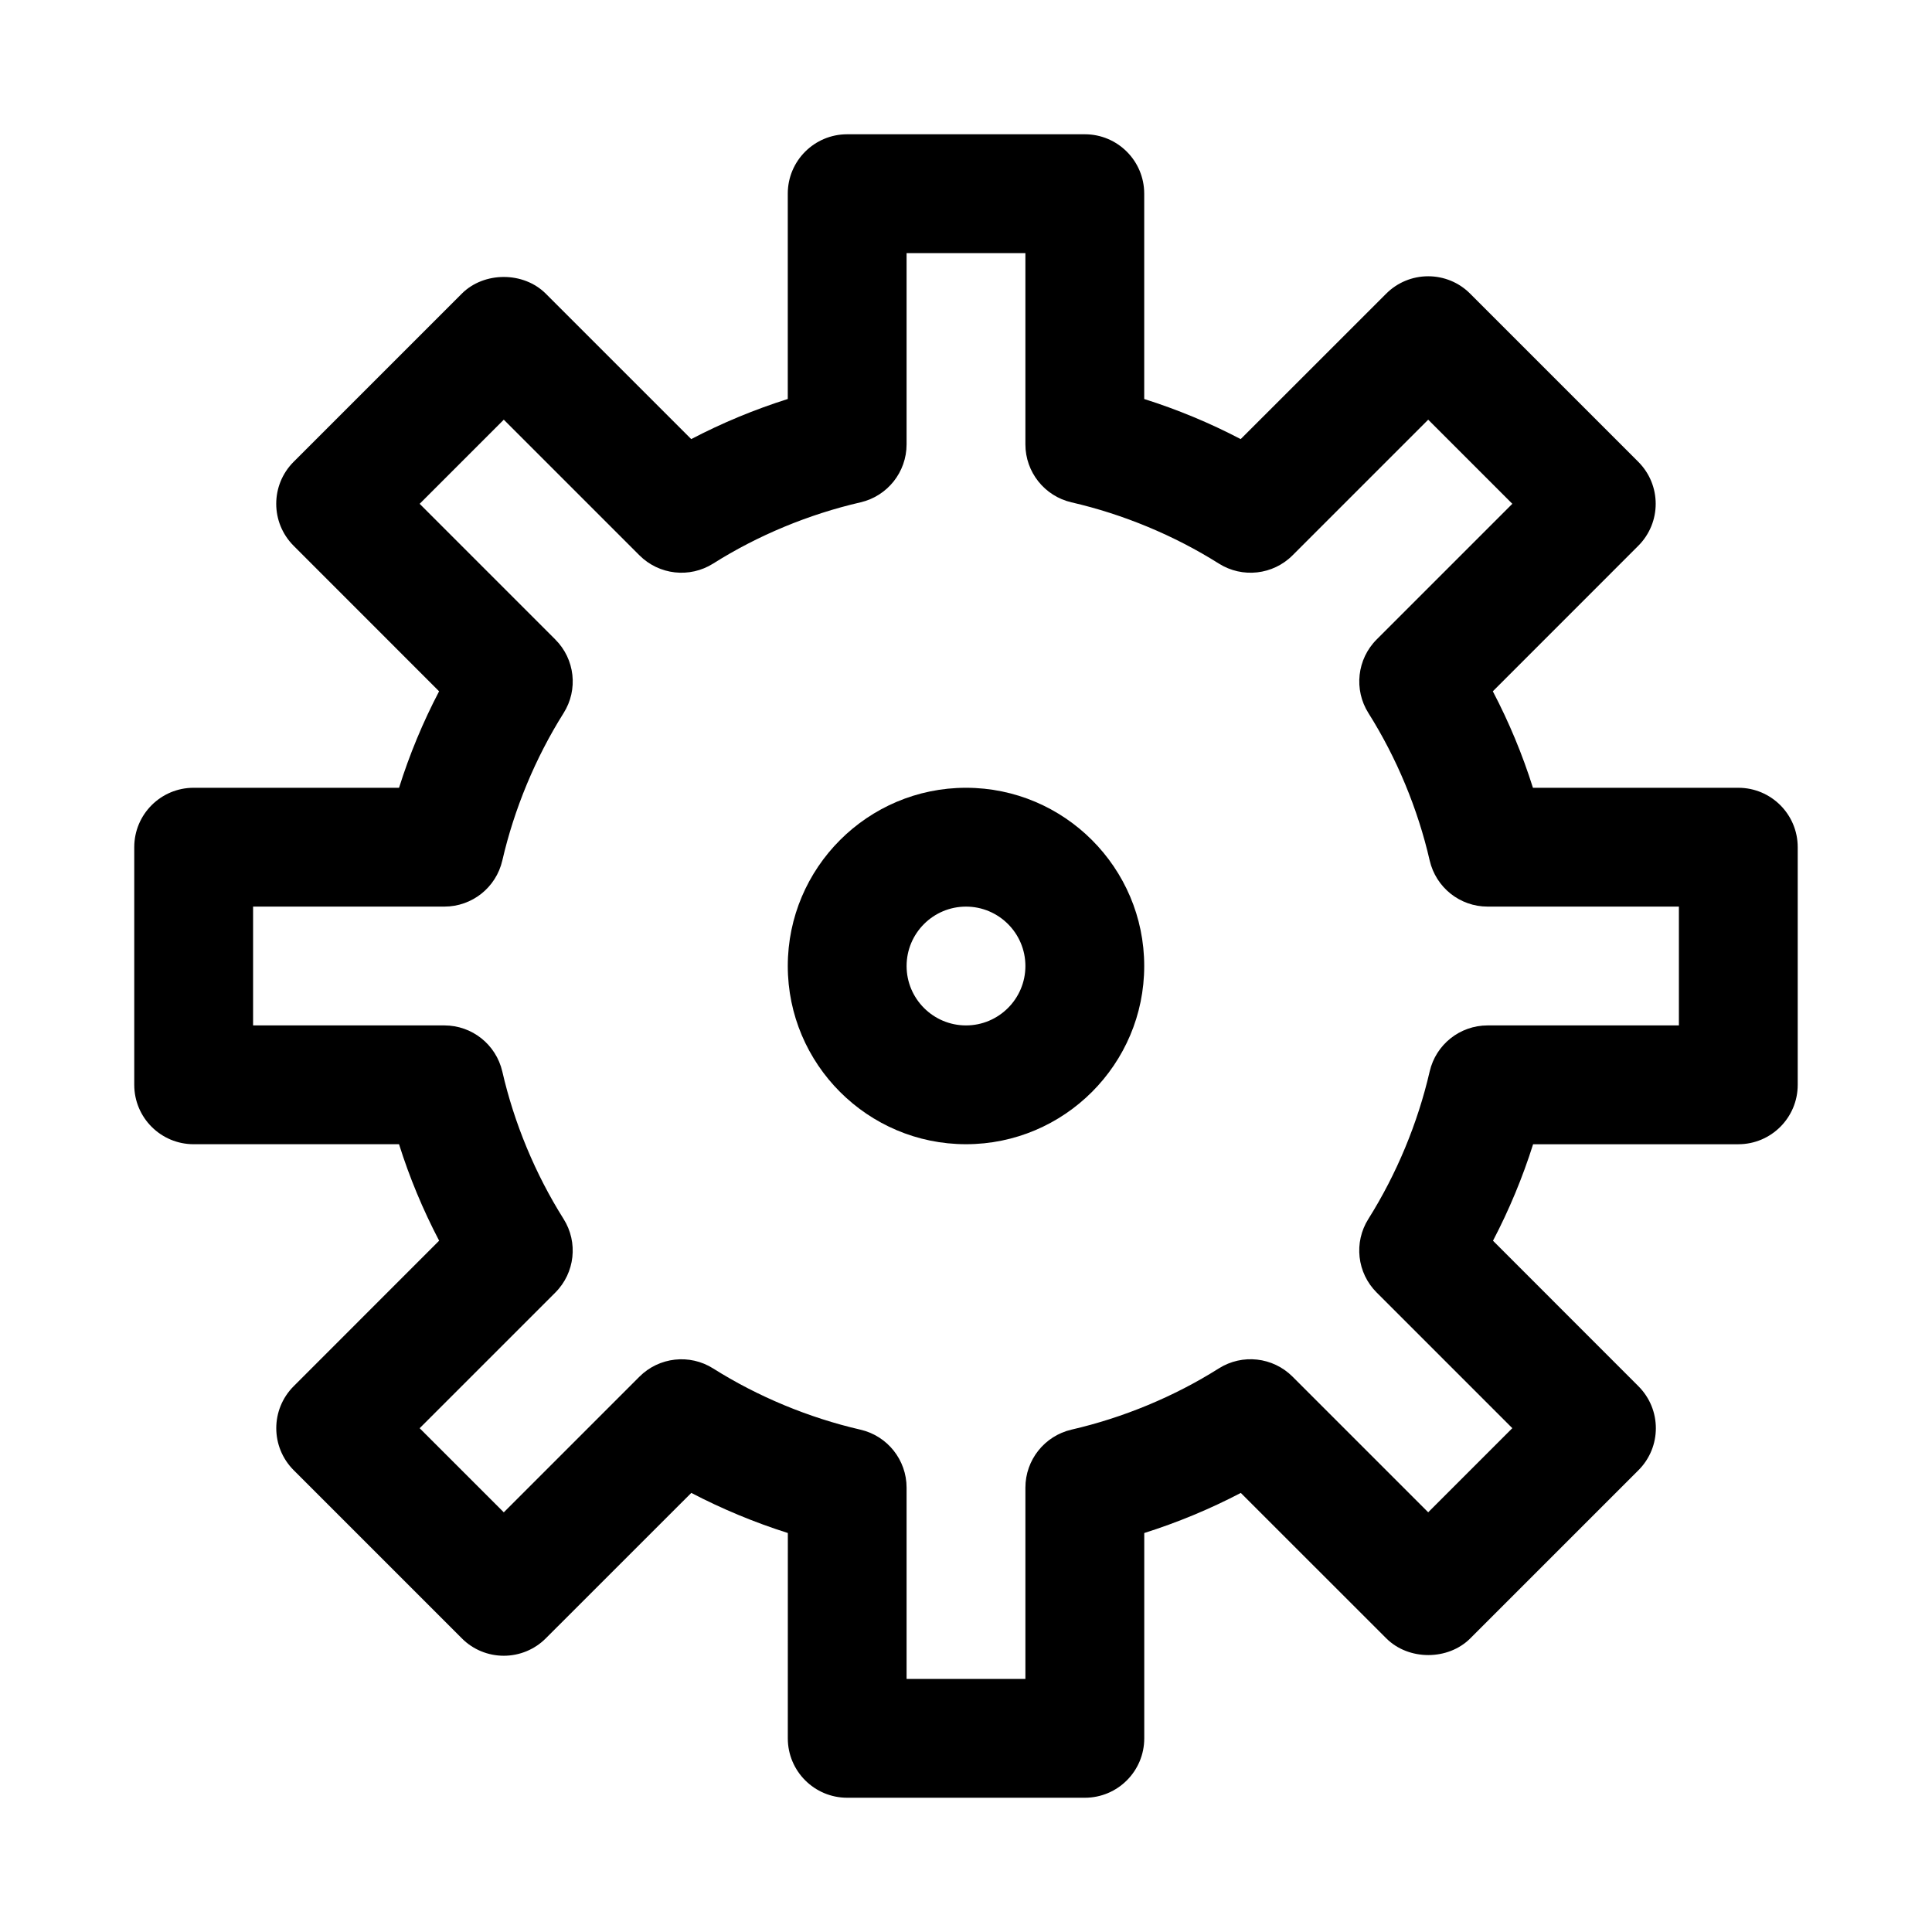
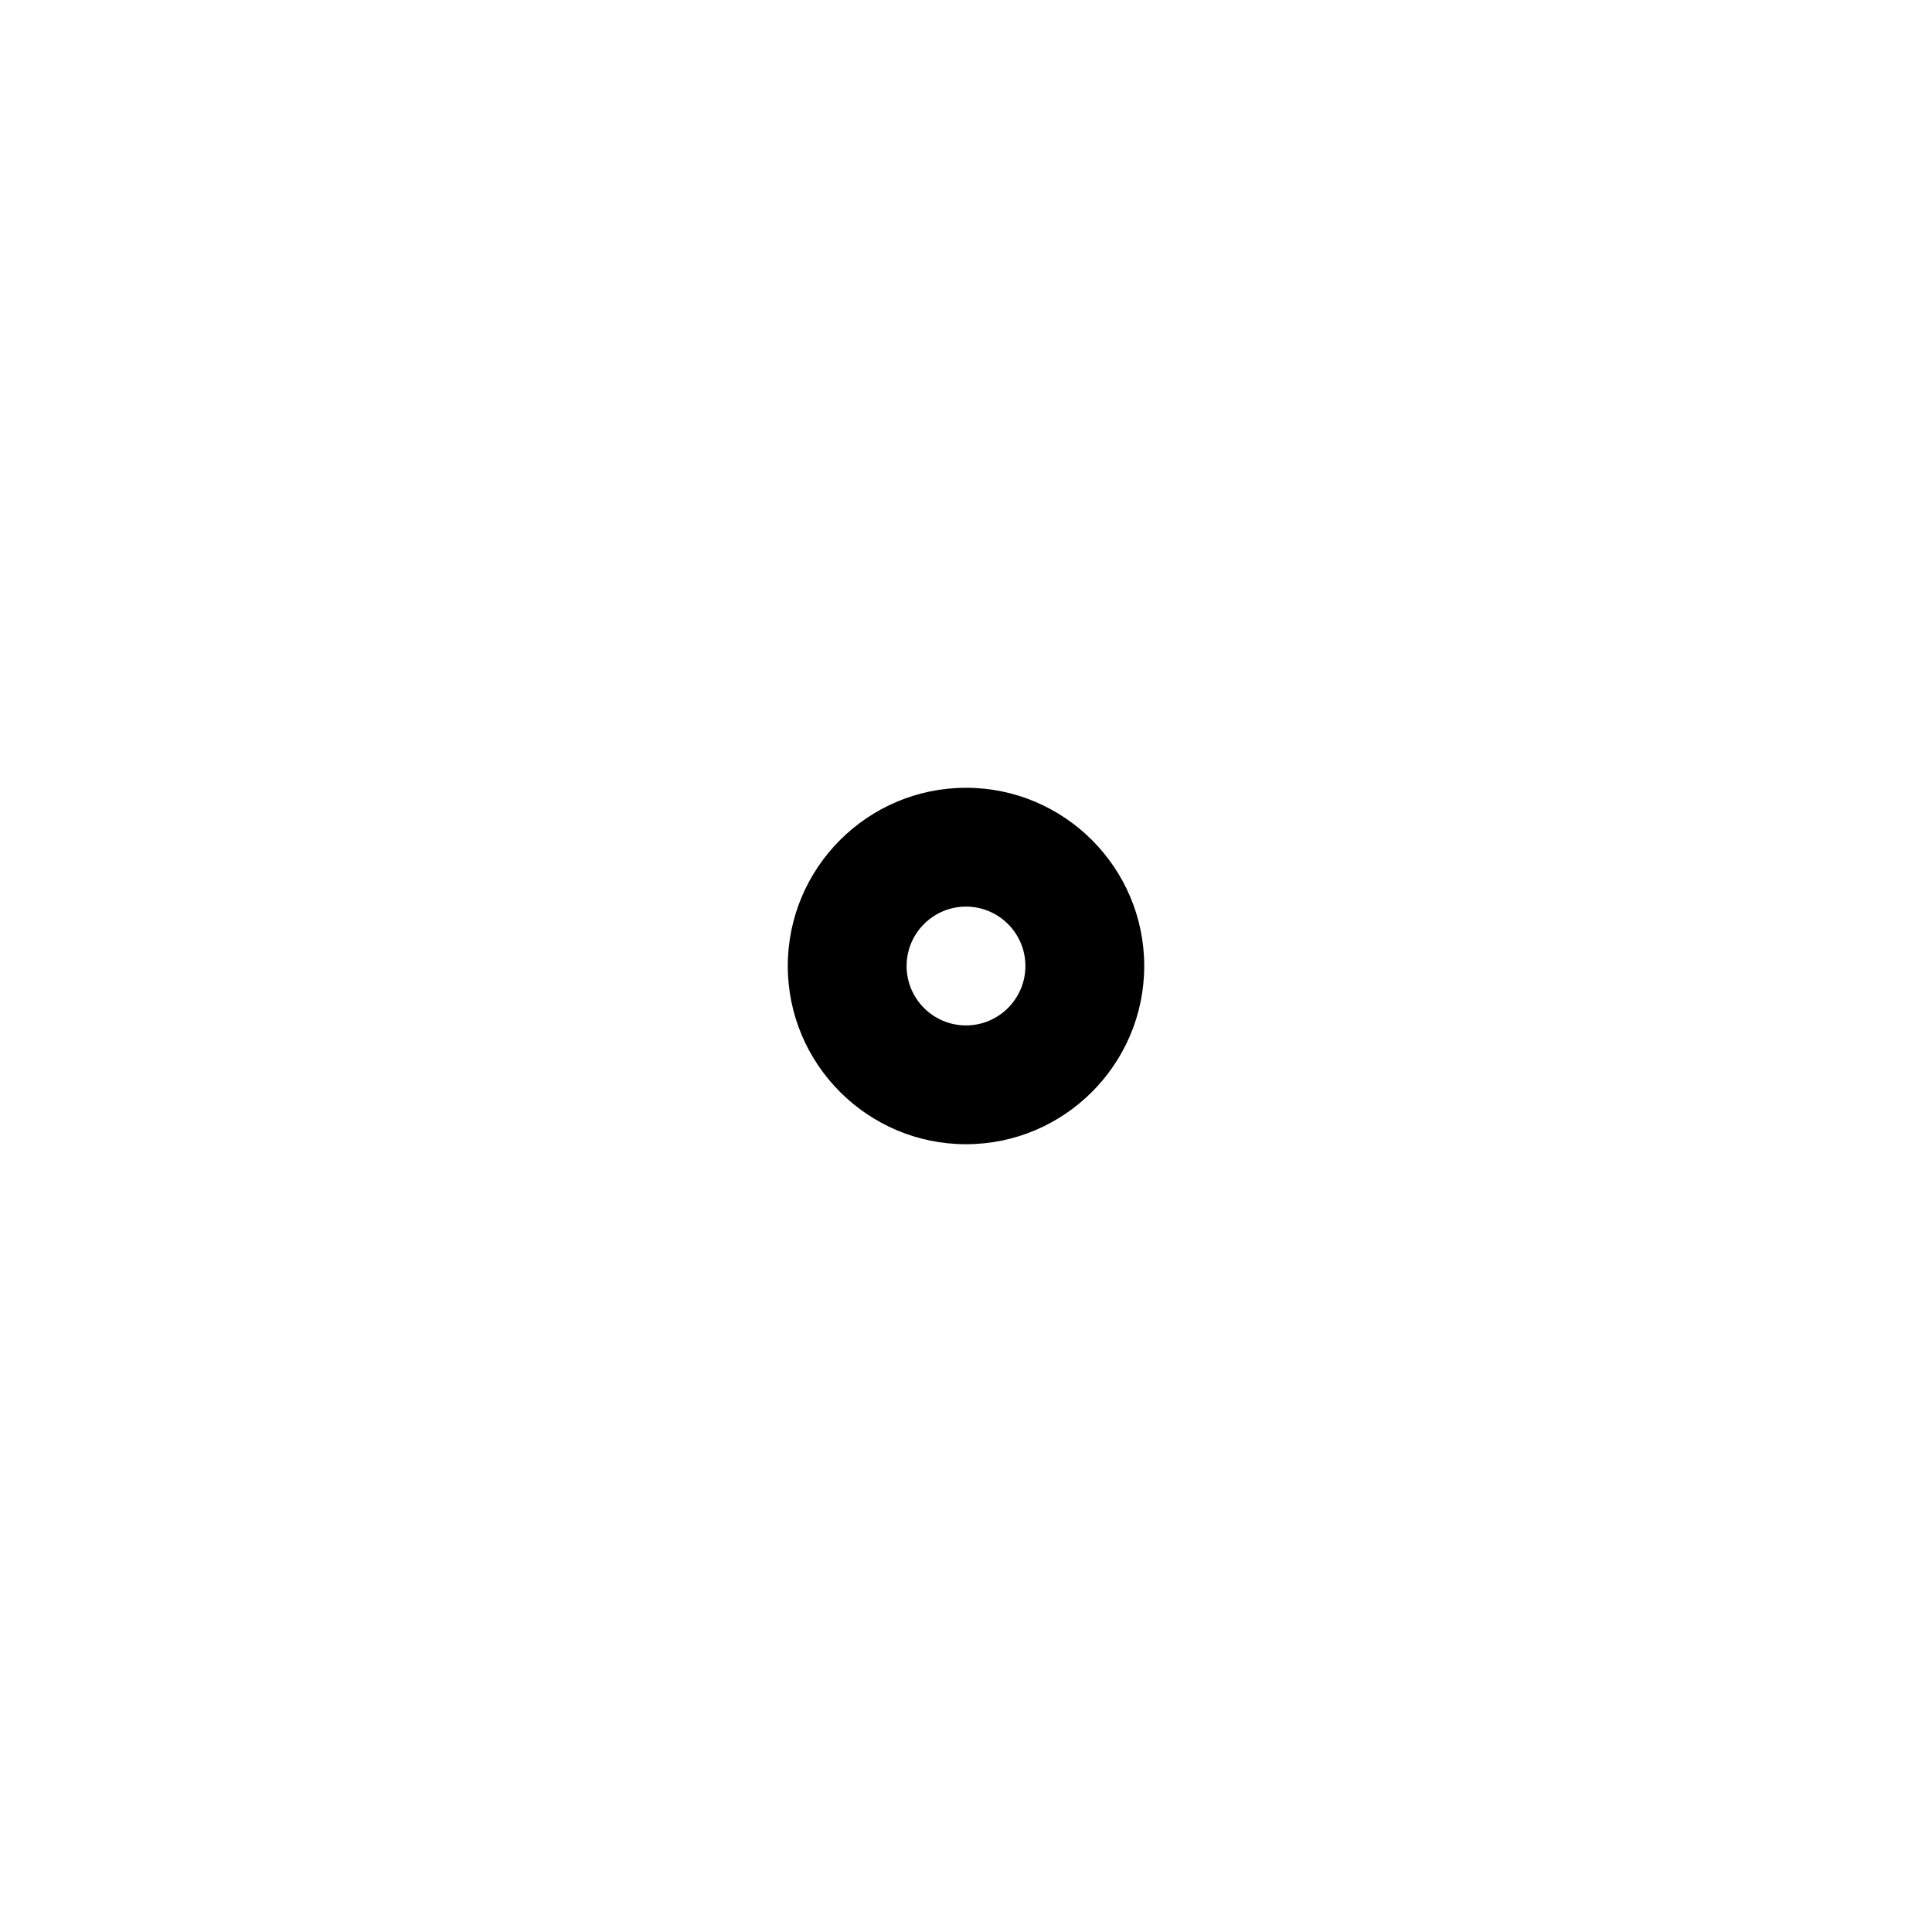
<svg xmlns="http://www.w3.org/2000/svg" fill="#000000" width="800px" height="800px" version="1.1" viewBox="144 144 512 512">
  <g>
-     <path d="m604.67 352.77h-54.426c-2.785-8.848-6.344-17.383-10.629-25.566l38.543-38.559c6.156-6.156 6.156-16.105 0-22.262l-44.555-44.555c-2.93-2.961-6.945-4.613-11.117-4.613s-8.188 1.652-11.133 4.613l-38.559 38.543c-8.184-4.285-16.719-7.828-25.566-10.629v-54.414c0-8.707-7.055-15.742-15.742-15.742h-62.977c-8.691 0-15.742 7.039-15.742 15.742v54.41c-8.848 2.801-17.383 6.344-25.586 10.629l-38.543-38.539c-5.902-5.902-16.359-5.902-22.262 0l-44.555 44.555c-6.156 6.156-6.156 16.105 0 22.262l38.543 38.559c-4.285 8.188-7.828 16.719-10.613 25.566h-54.43c-8.691 0-15.742 7.039-15.742 15.742v62.977c0 8.707 7.055 15.742 15.742 15.742h54.426c2.785 8.848 6.344 17.383 10.629 25.566l-38.543 38.559c-6.156 6.156-6.156 16.105 0 22.262l44.555 44.555c2.934 2.965 6.945 4.617 11.121 4.617 4.172 0 8.188-1.652 11.133-4.613l38.559-38.543c8.188 4.266 16.734 7.824 25.586 10.629l-0.008 54.414c0 8.707 7.055 15.742 15.742 15.742h62.977c8.691 0 15.742-7.039 15.742-15.742v-54.41c8.848-2.801 17.383-6.344 25.586-10.629l38.559 38.543c5.902 5.902 16.359 5.902 22.262 0l44.555-44.555c6.156-6.156 6.156-16.105 0-22.262l-38.543-38.559c4.281-8.188 7.84-16.734 10.629-25.566l54.383-0.004c8.691 0 15.742-7.039 15.742-15.742v-62.977c0-8.707-7.051-15.746-15.742-15.746zm-15.746 62.977h-50.695c-7.336 0-13.699 5.055-15.352 12.203-3.164 13.73-8.785 27.223-16.23 39.062-3.938 6.219-3.023 14.328 2.188 19.523l35.945 35.945-22.293 22.293-35.945-35.945c-5.211-5.211-13.32-6.109-19.539-2.188-11.809 7.461-25.316 13.066-39.062 16.23-7.129 1.668-12.199 8.027-12.199 15.363v50.695h-31.488v-50.695c0-7.336-5.07-13.699-12.203-15.352-13.746-3.164-27.254-8.785-39.062-16.23-6.203-3.922-14.328-3.023-19.539 2.188l-35.938 35.945-22.297-22.293 35.945-35.945c5.211-5.195 6.109-13.32 2.188-19.523-7.461-11.84-13.082-25.332-16.23-39.062-1.668-7.16-8.016-12.215-15.352-12.215h-50.695v-31.488h50.695c7.336 0 13.699-5.055 15.352-12.203 3.164-13.73 8.785-27.223 16.23-39.062 3.938-6.219 3.023-14.328-2.188-19.523l-35.945-35.953 22.297-22.297 35.945 35.945c5.211 5.211 13.32 6.109 19.539 2.188 11.809-7.461 25.316-13.066 39.062-16.23 7.125-1.652 12.195-8.016 12.195-15.352v-50.695h31.488v50.695c0 7.336 5.07 13.699 12.203 15.352 13.746 3.164 27.254 8.785 39.062 16.23 6.219 3.922 14.344 3.023 19.539-2.188l35.945-35.945 22.293 22.293-35.945 35.945c-5.211 5.195-6.109 13.32-2.188 19.523 7.461 11.84 13.082 25.332 16.23 39.062 1.668 7.16 8.012 12.215 15.348 12.215h50.695z" />
-     <path d="m400 352.77c-26.039 0-47.23 21.191-47.23 47.23 0 26.039 21.191 47.23 47.23 47.23s47.23-21.191 47.23-47.23c0-26.039-21.191-47.23-47.23-47.23zm0 62.977c-8.676 0-15.742-7.055-15.742-15.742 0-8.691 7.07-15.742 15.742-15.742 8.676 0 15.742 7.055 15.742 15.742s-7.07 15.742-15.742 15.742z" />
+     <path d="m400 352.77c-26.039 0-47.23 21.191-47.23 47.23 0 26.039 21.191 47.23 47.23 47.23s47.23-21.191 47.23-47.23c0-26.039-21.191-47.23-47.23-47.23m0 62.977c-8.676 0-15.742-7.055-15.742-15.742 0-8.691 7.07-15.742 15.742-15.742 8.676 0 15.742 7.055 15.742 15.742s-7.07 15.742-15.742 15.742z" />
  </g>
</svg>